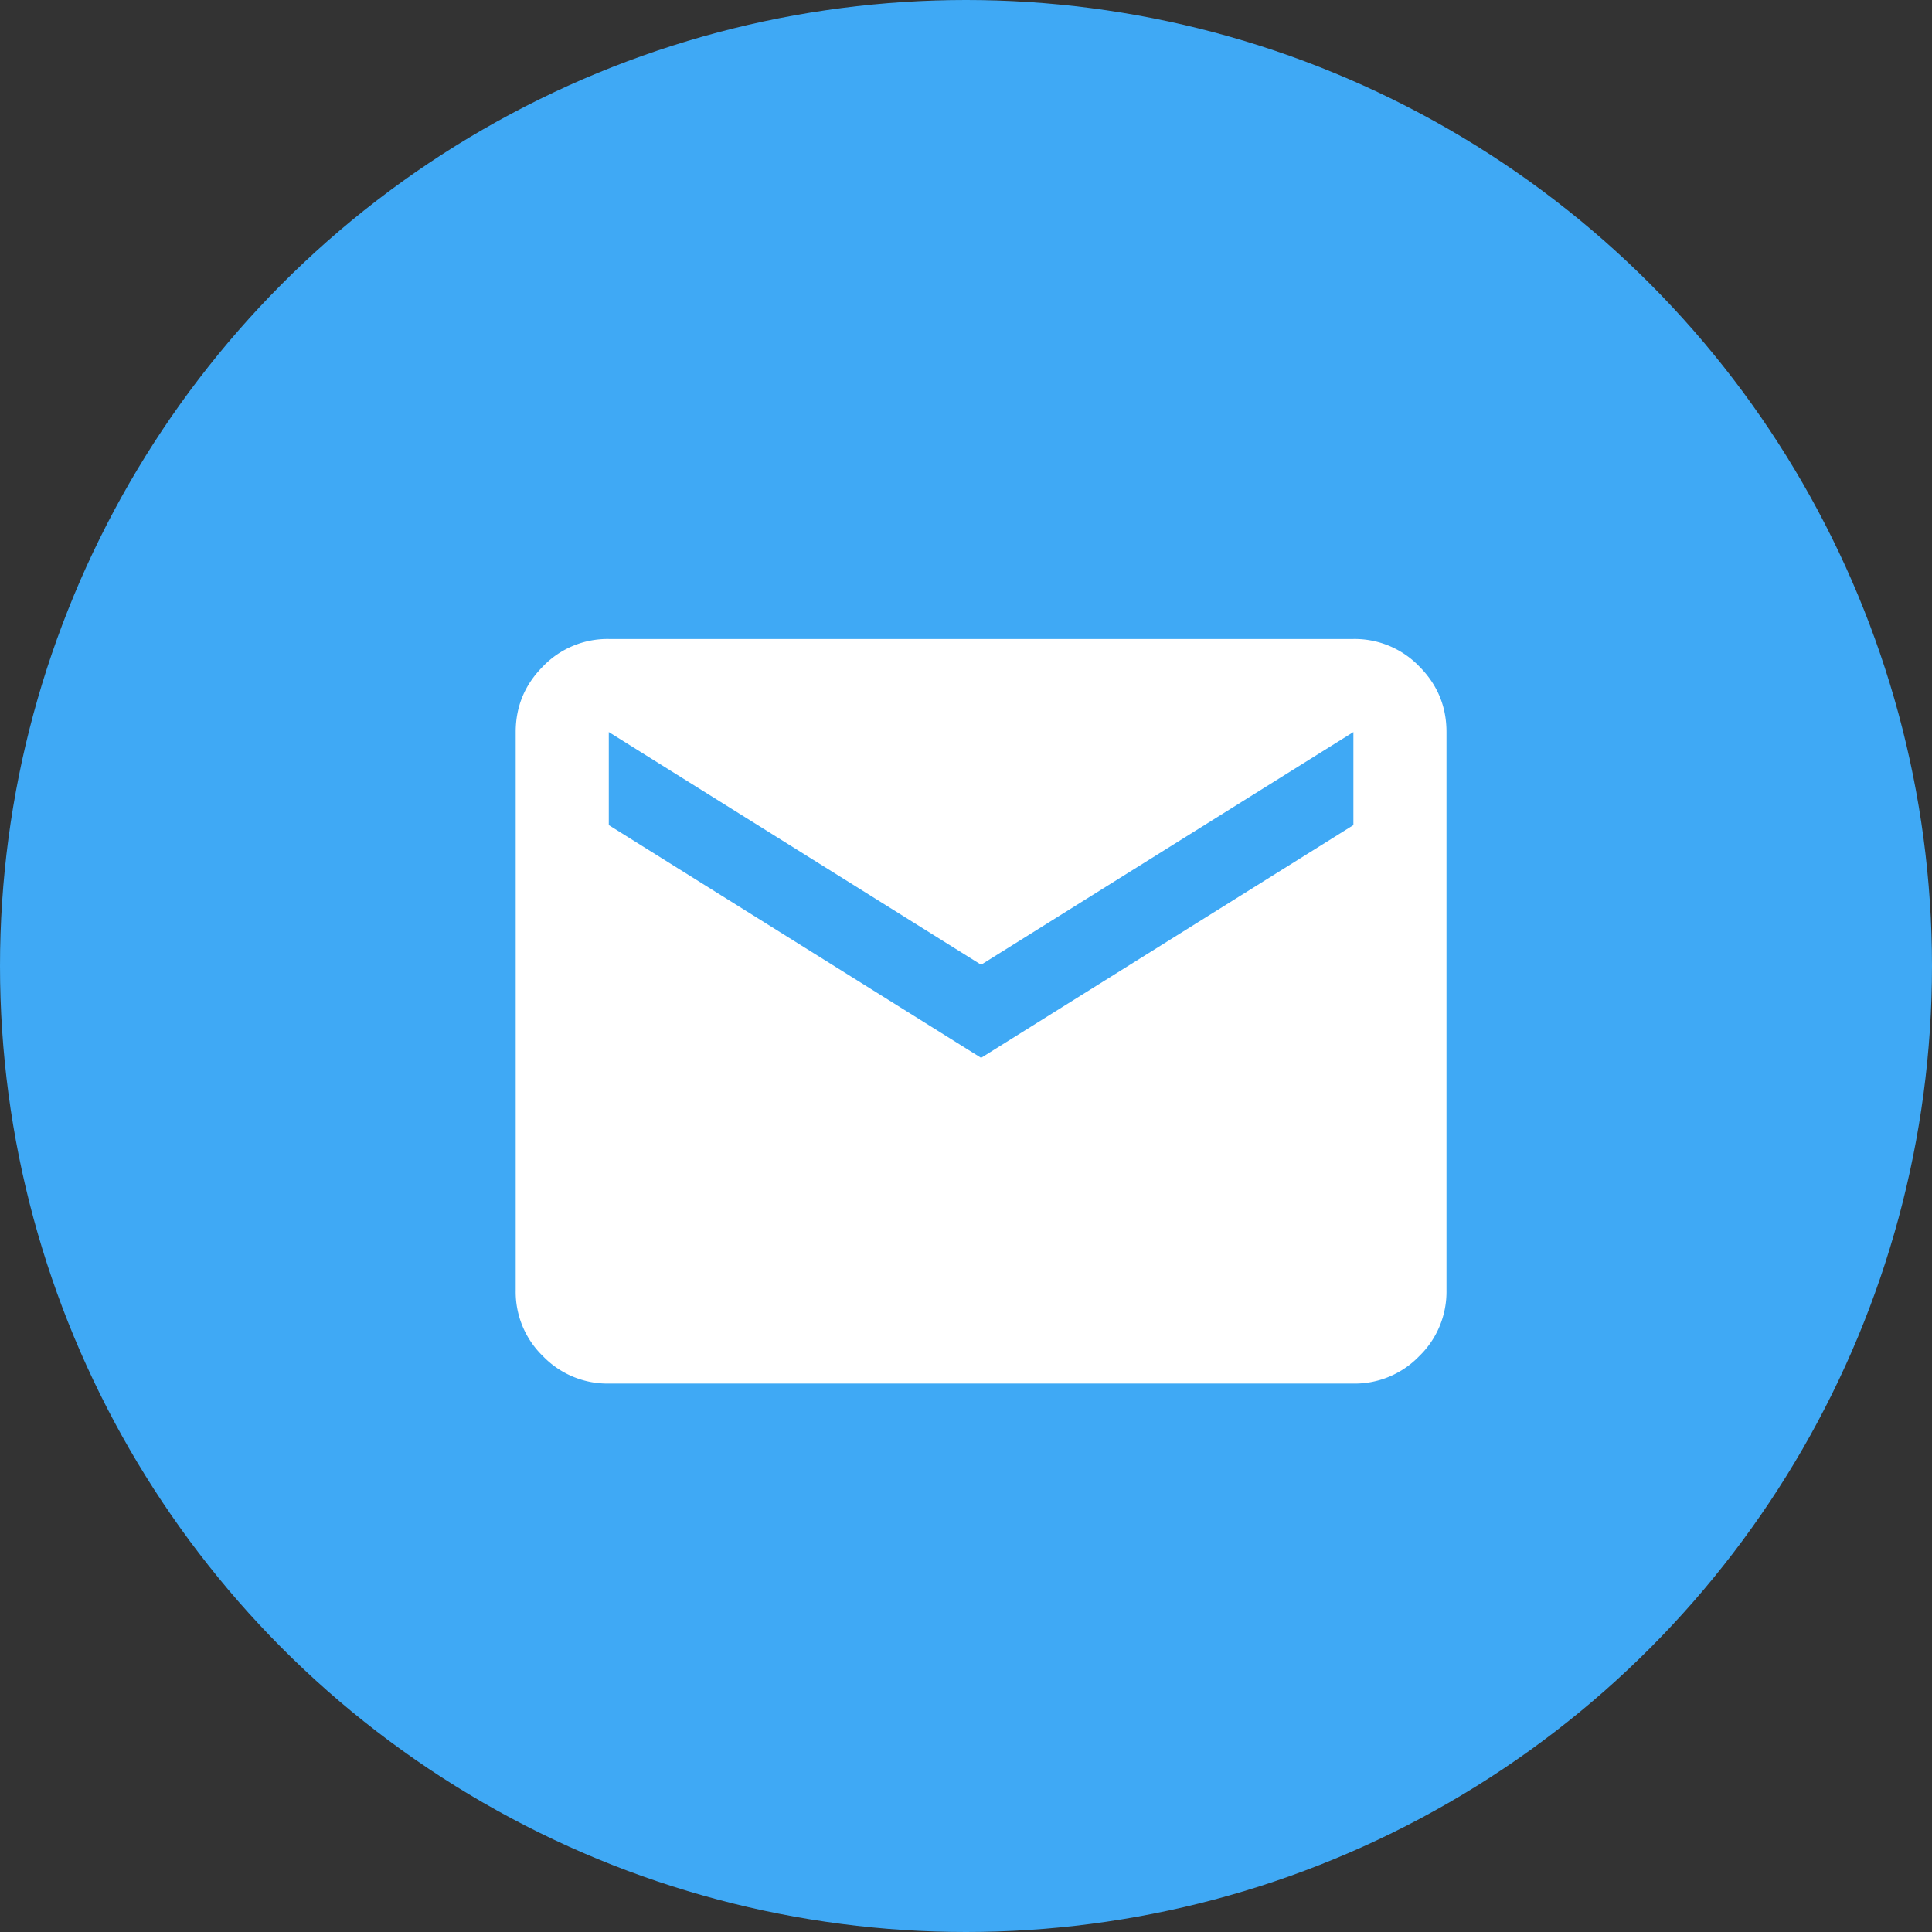
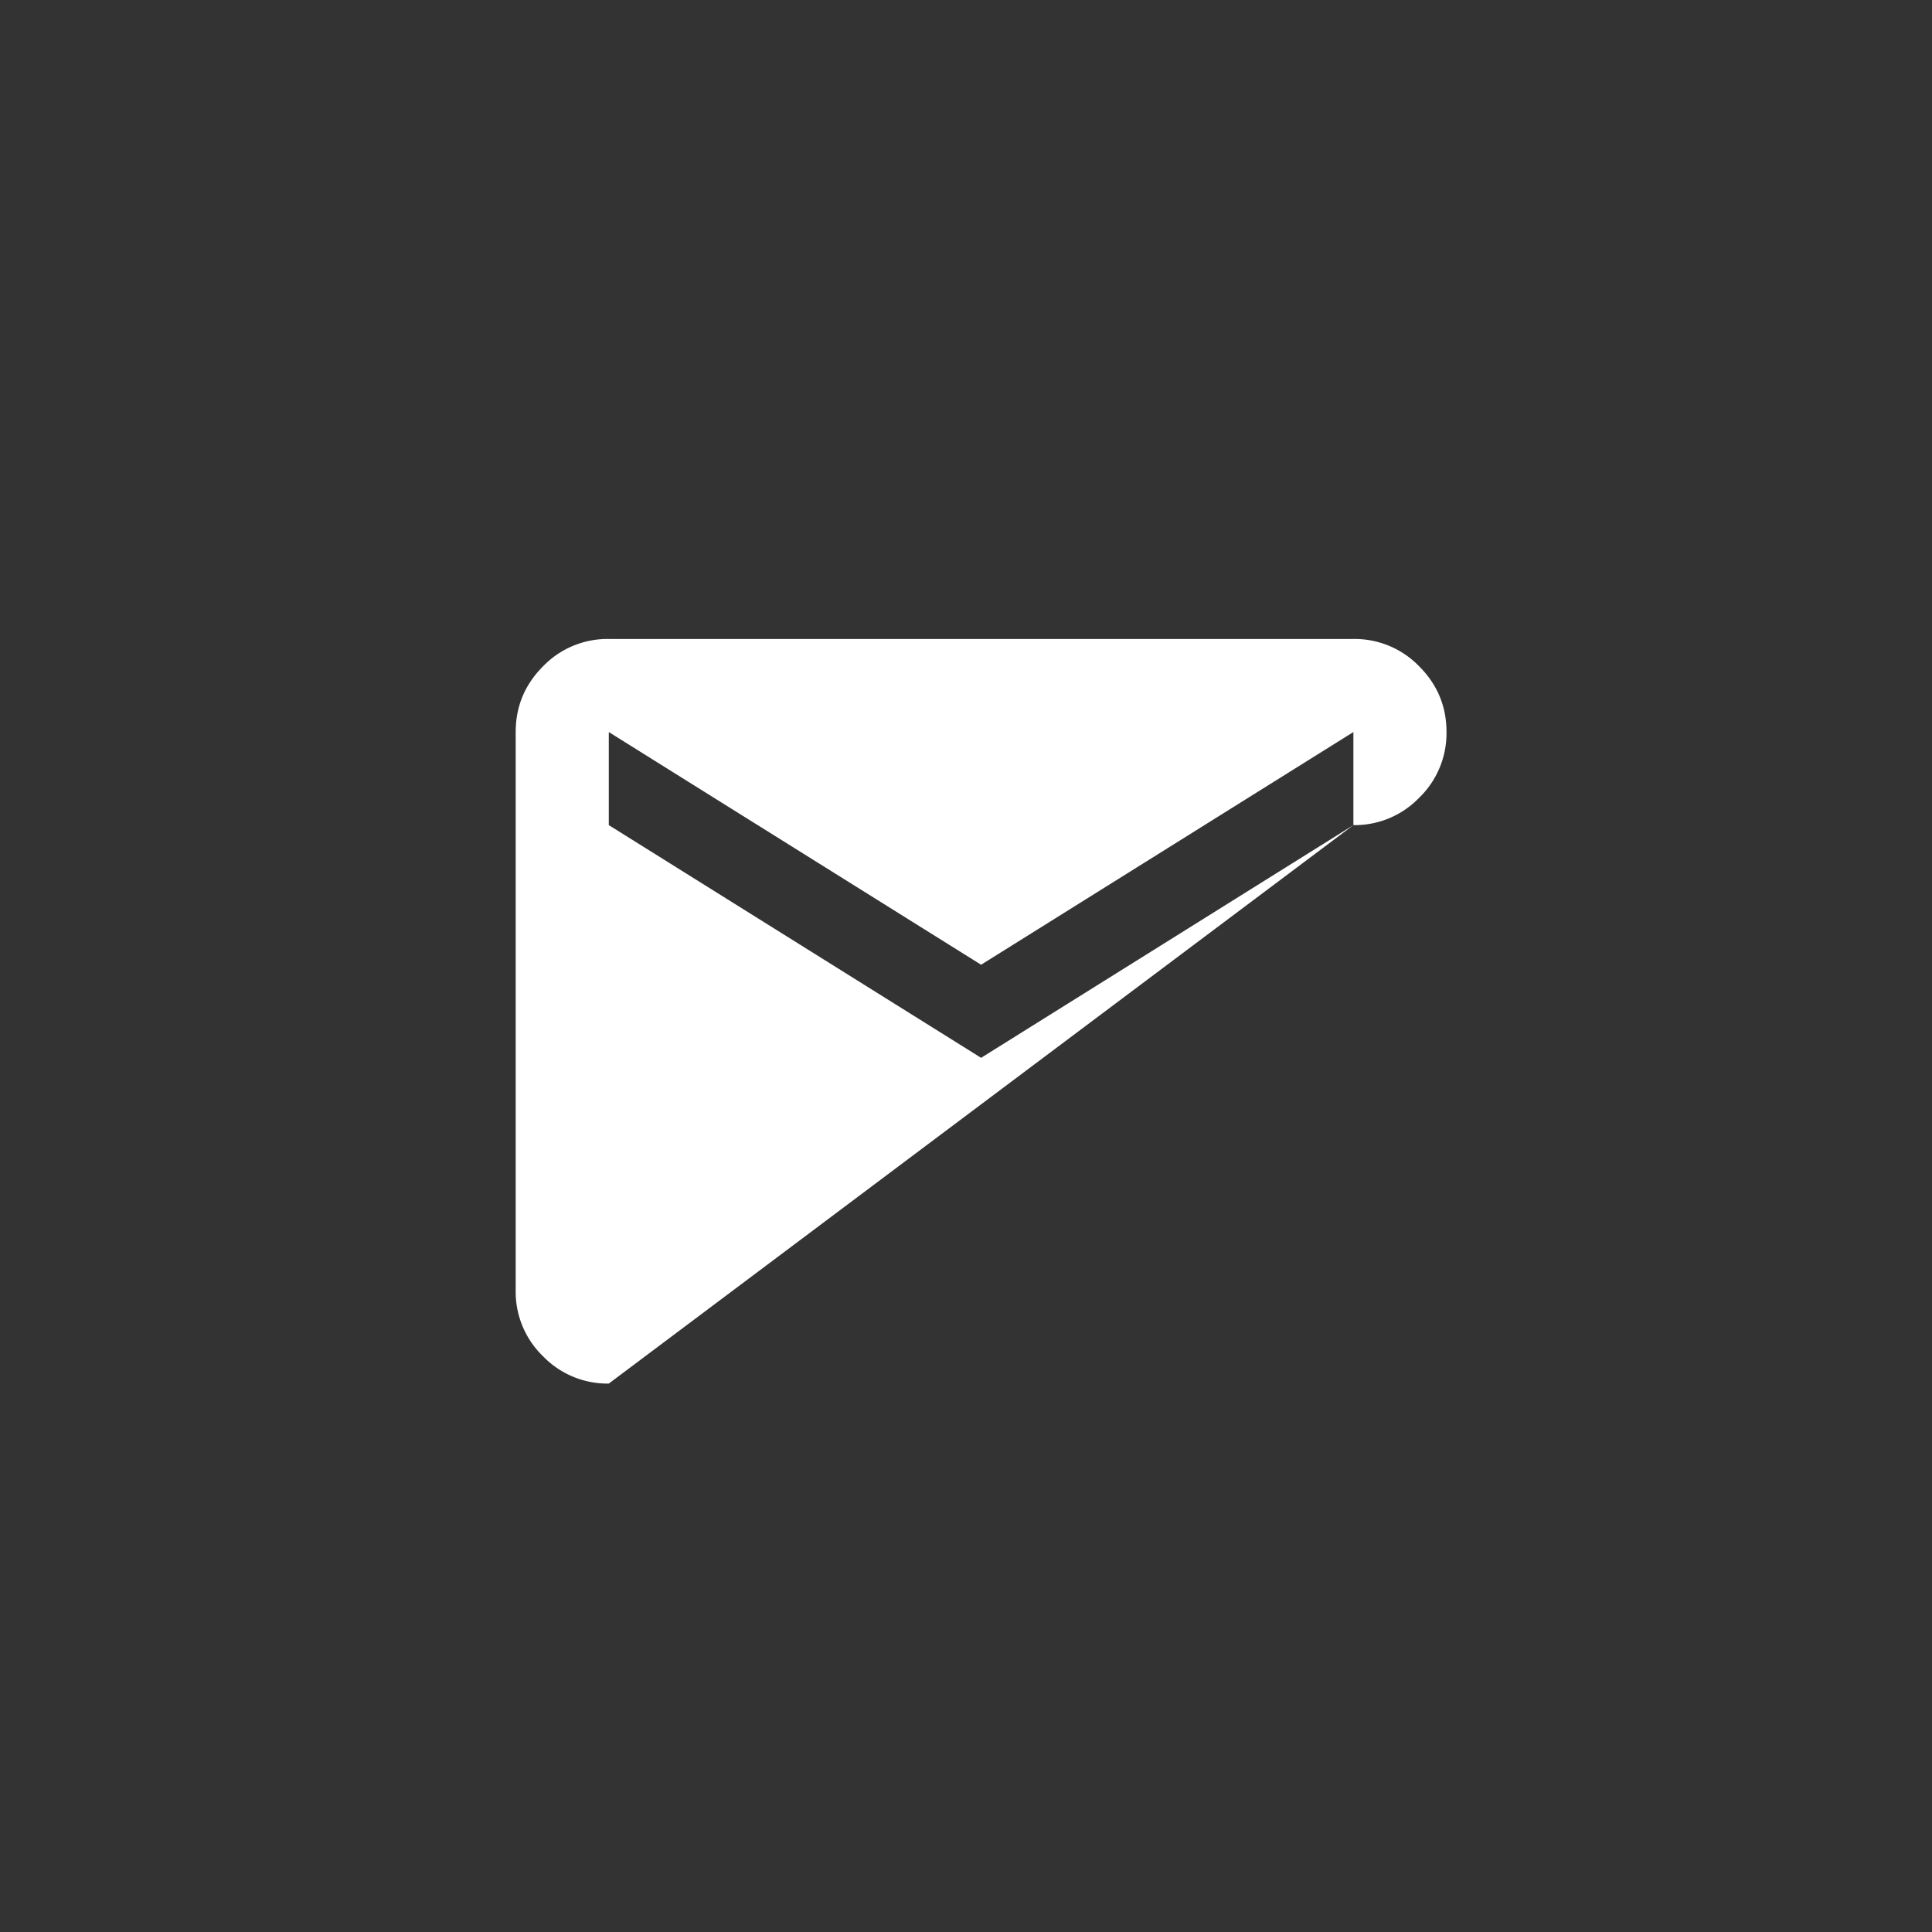
<svg xmlns="http://www.w3.org/2000/svg" width="64" height="64" fill="none" viewBox="0 0 64 64">
  <rect x="0" y="0" width="64" height="64" fill="#333333" stroke="none" />
-   <circle cx="32" cy="32" r="32" fill="#3FA9F5" />
-   <path fill="#fff" d="M20.167 45.833a2.97 2.97 0 0 1-2.179-.906 2.964 2.964 0 0 1-.905-2.177v-18.5c0-.848.303-1.574.907-2.178a2.964 2.964 0 0 1 2.177-.905h24.666a2.97 2.97 0 0 1 2.179.906c.604.604.906 1.33.905 2.177v18.5a2.97 2.97 0 0 1-.907 2.178 2.964 2.964 0 0 1-2.177.905zM32.5 35.042l12.333-7.709V24.25L32.5 31.958 20.167 24.25v3.083z" />
+   <path fill="#fff" d="M20.167 45.833a2.97 2.97 0 0 1-2.179-.906 2.964 2.964 0 0 1-.905-2.177v-18.5c0-.848.303-1.574.907-2.178a2.964 2.964 0 0 1 2.177-.905h24.666a2.97 2.97 0 0 1 2.179.906c.604.604.906 1.33.905 2.177a2.97 2.97 0 0 1-.907 2.178 2.964 2.964 0 0 1-2.177.905zM32.5 35.042l12.333-7.709V24.25L32.5 31.958 20.167 24.25v3.083z" />
</svg>